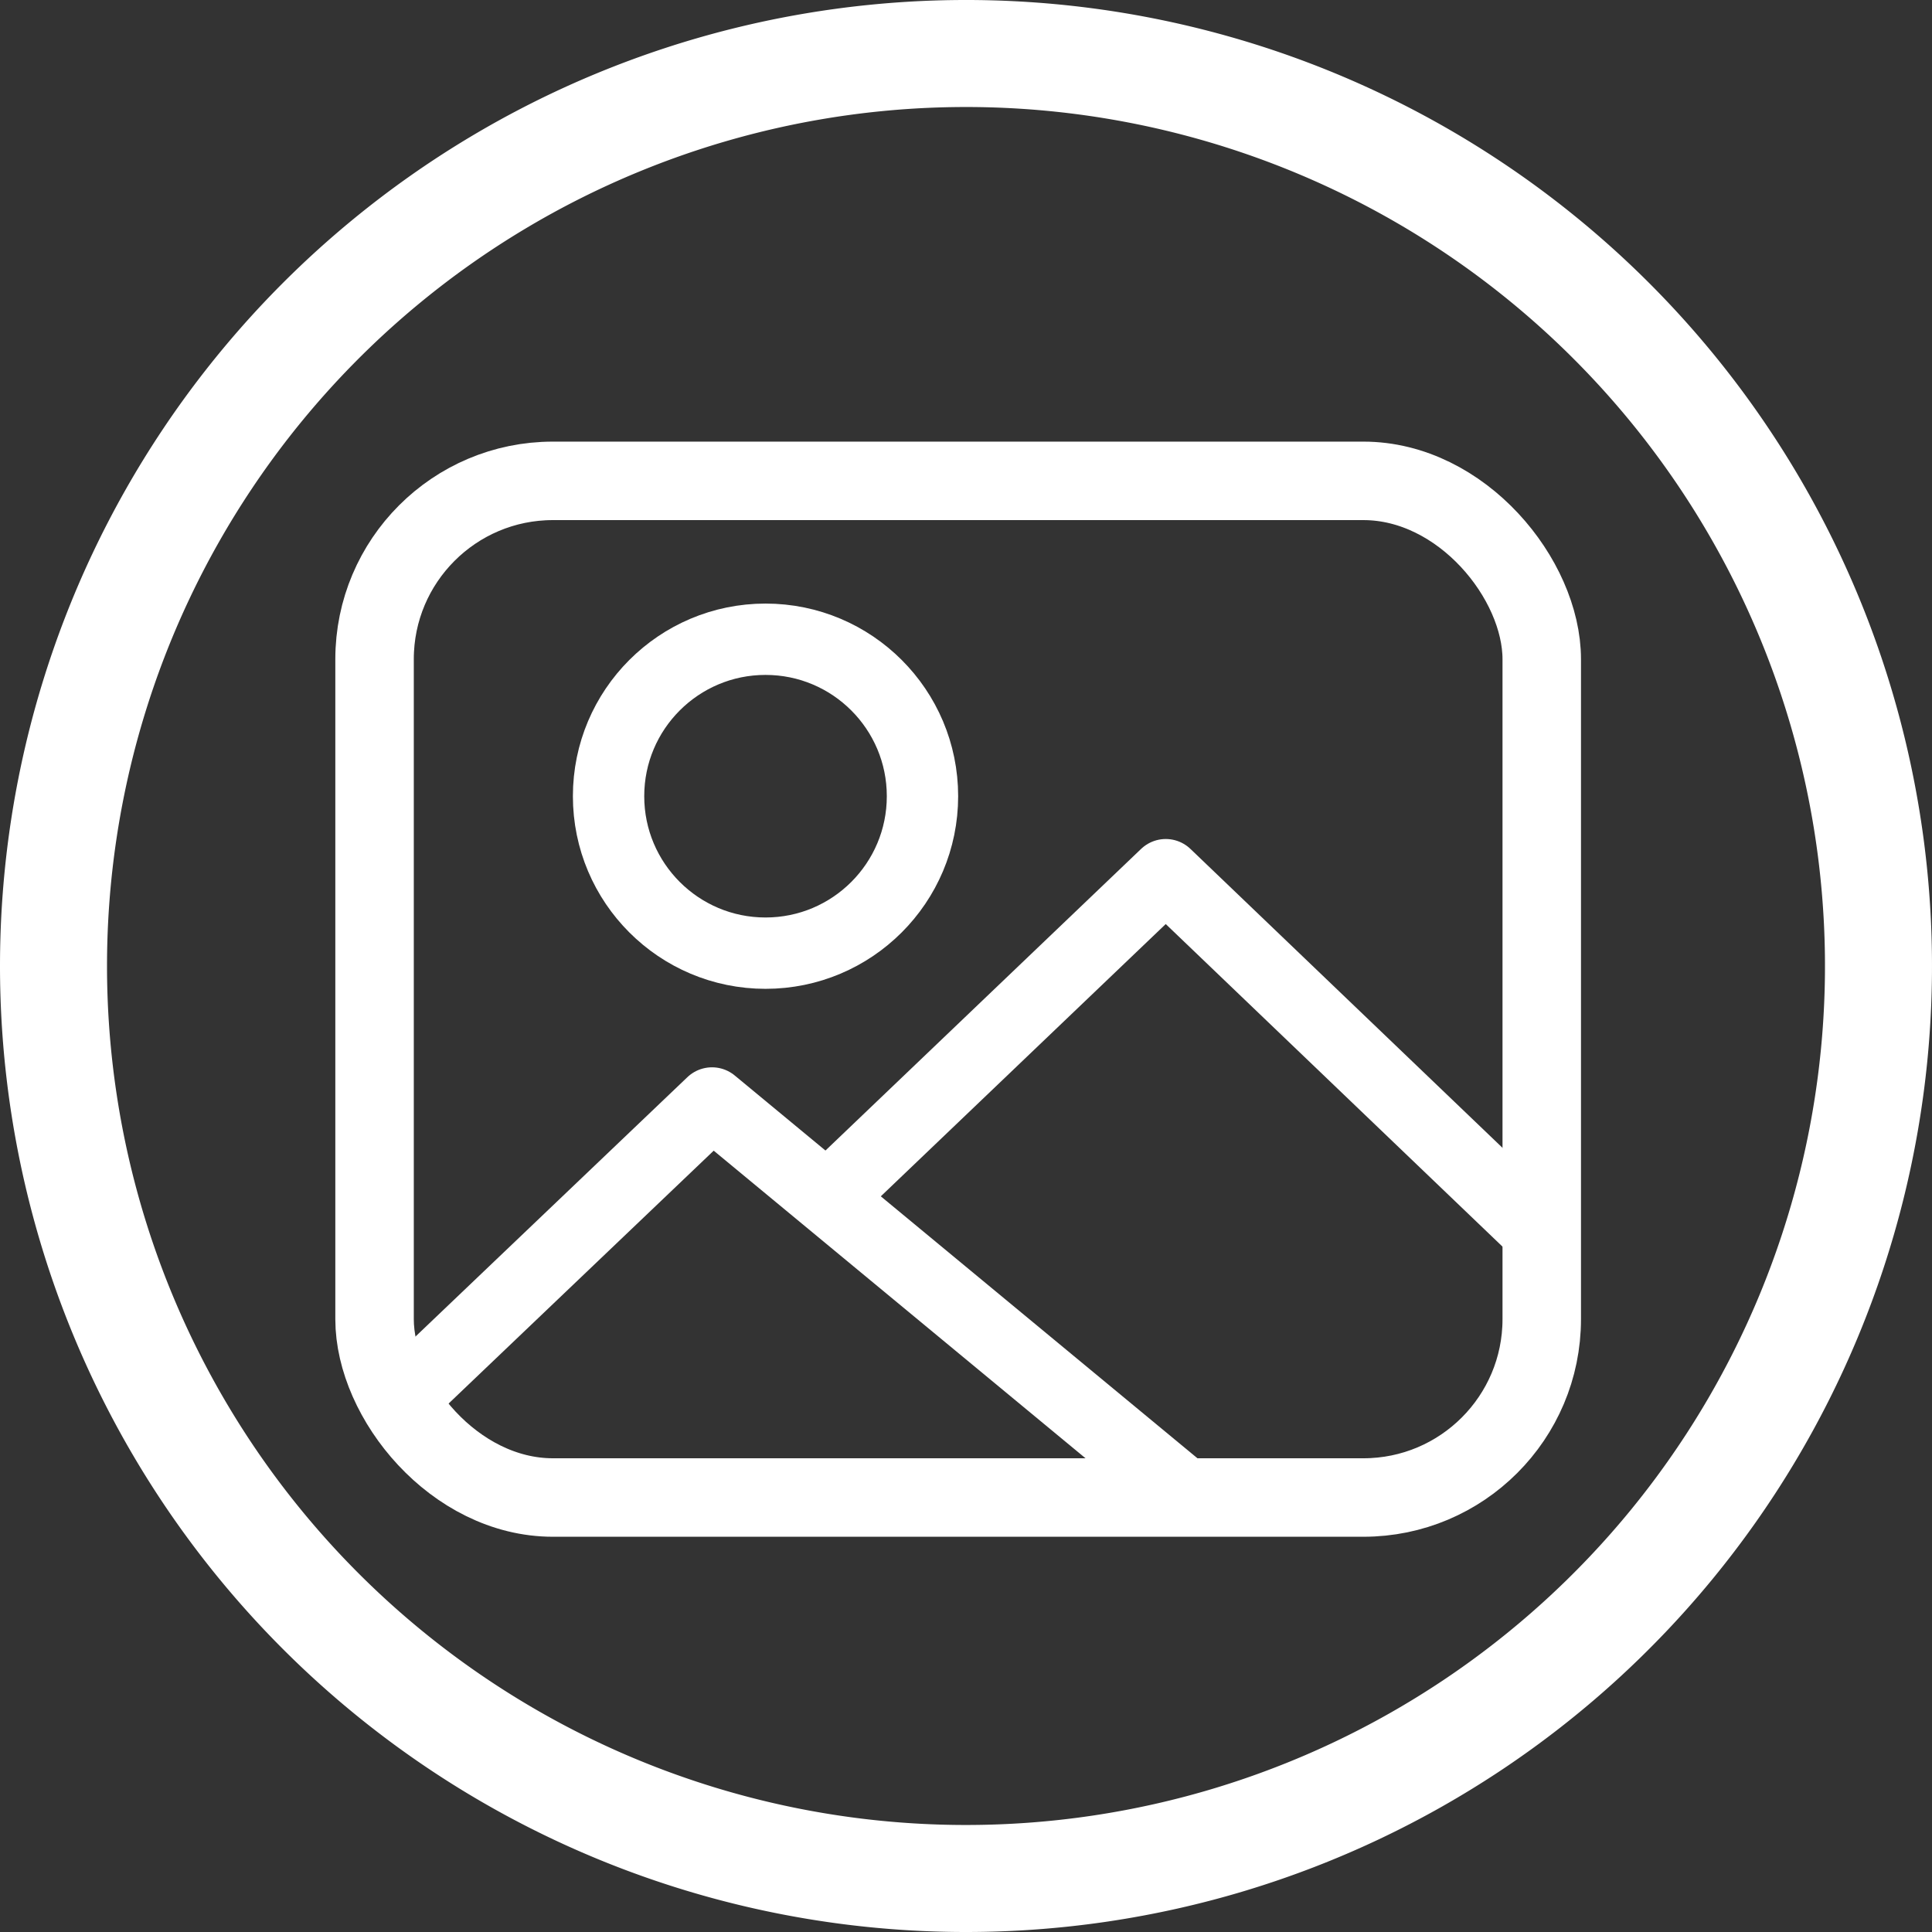
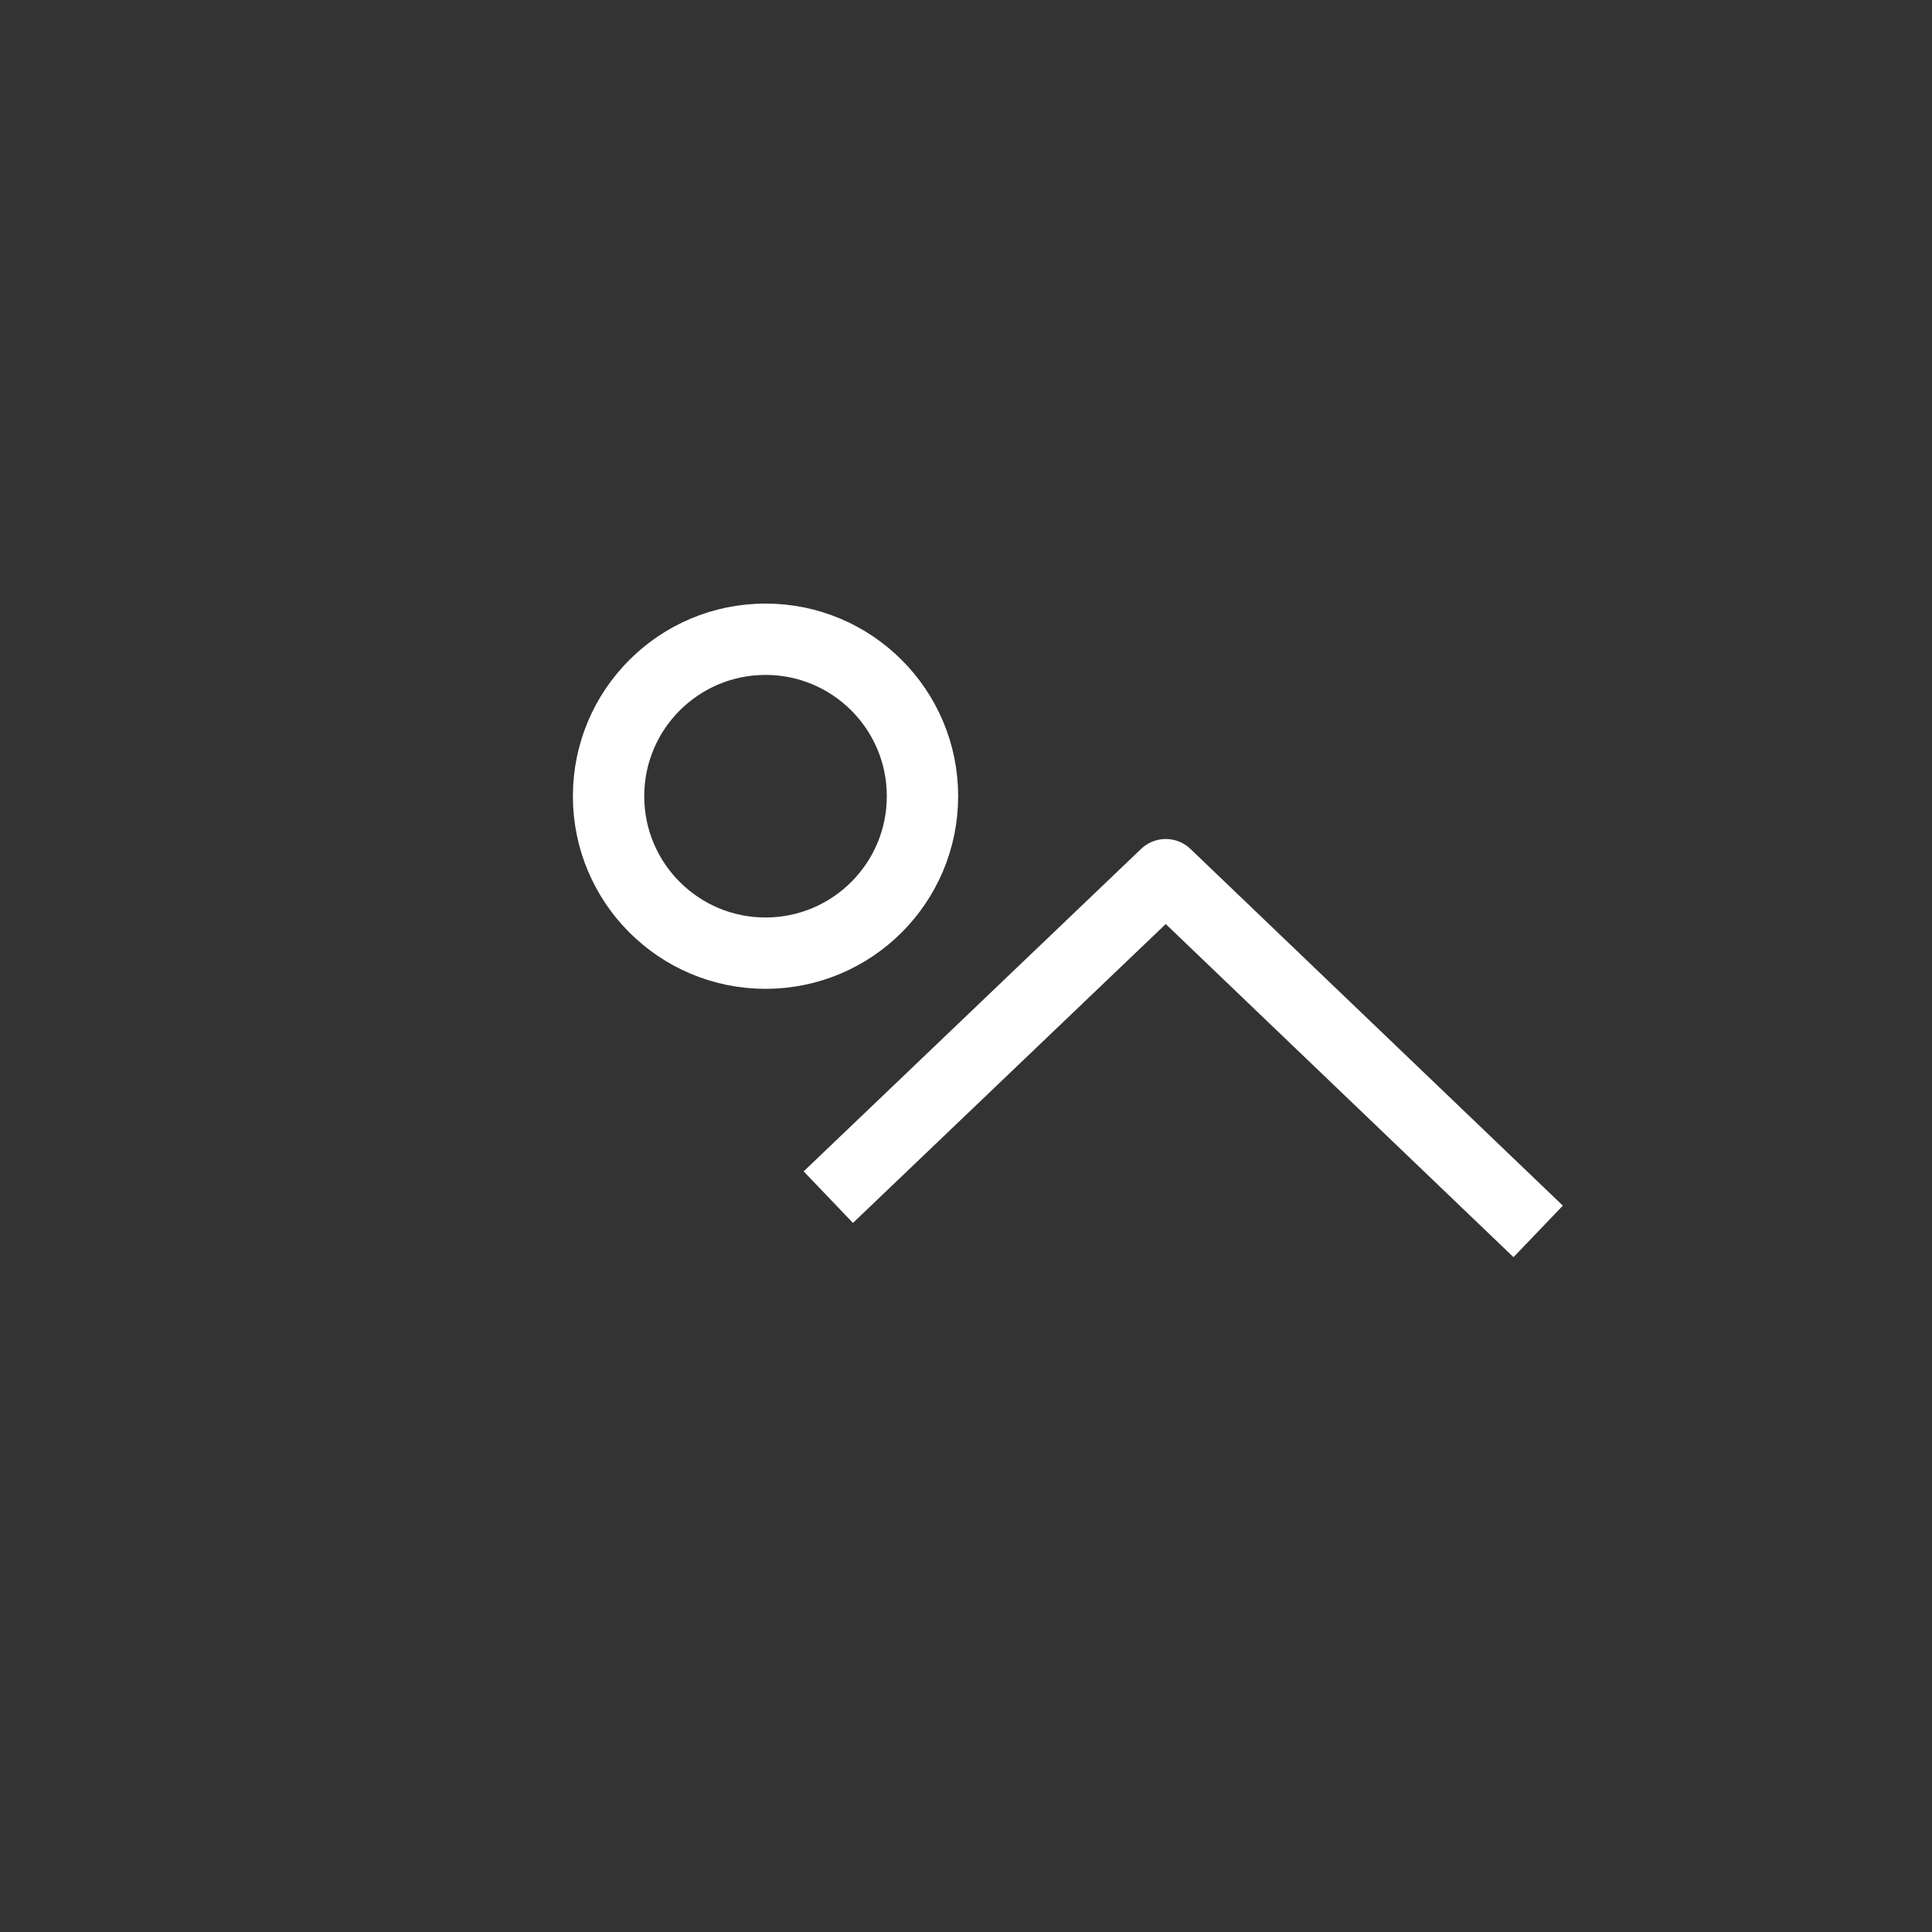
<svg xmlns="http://www.w3.org/2000/svg" viewBox="0 0 27.08 27.08">
  <rect x="0" y="0" width="27.08" height="27.08" fill="#333333" stroke="none" />
  <defs>
    <style>.cls-1,.cls-2,.cls-3{fill:none;stroke:#fff;}.cls-1{stroke-miterlimit:3.86;stroke-width:1.5px;}.cls-2,.cls-3{stroke-linejoin:round;}.cls-2{stroke-width:1.1px;}</style>
  </defs>
  <title>Tmuna - White</title>
  <g id="Layer_2" data-name="Layer 2">
    <g id="MEIDAIM_PANEL_copy" data-name="MEIDAIM PANEL copy">
      <g id="Tmuna_Icon_Circle_Group_" data-name="Tmuna Icon Circle&lt;Group&gt;">
-         <path class="cls-1" d="M.75,13.54A12.79,12.79,0,1,1,13.54,26.33,12.79,12.79,0,0,1,.75,13.54Z" />
-         <rect class="cls-2" x="5.25" y="6.74" width="16.36" height="14.25" rx="2.5" ry="2.5" />
        <circle class="cls-3" cx="10.73" cy="11.16" r="2.2" />
        <polyline class="cls-3" points="21.56 17.26 16.34 12.26 11.61 16.78" />
-         <polyline class="cls-3" points="16.58 20.92 9.98 15.46 5.64 19.6" />
      </g>
    </g>
  </g>
</svg>